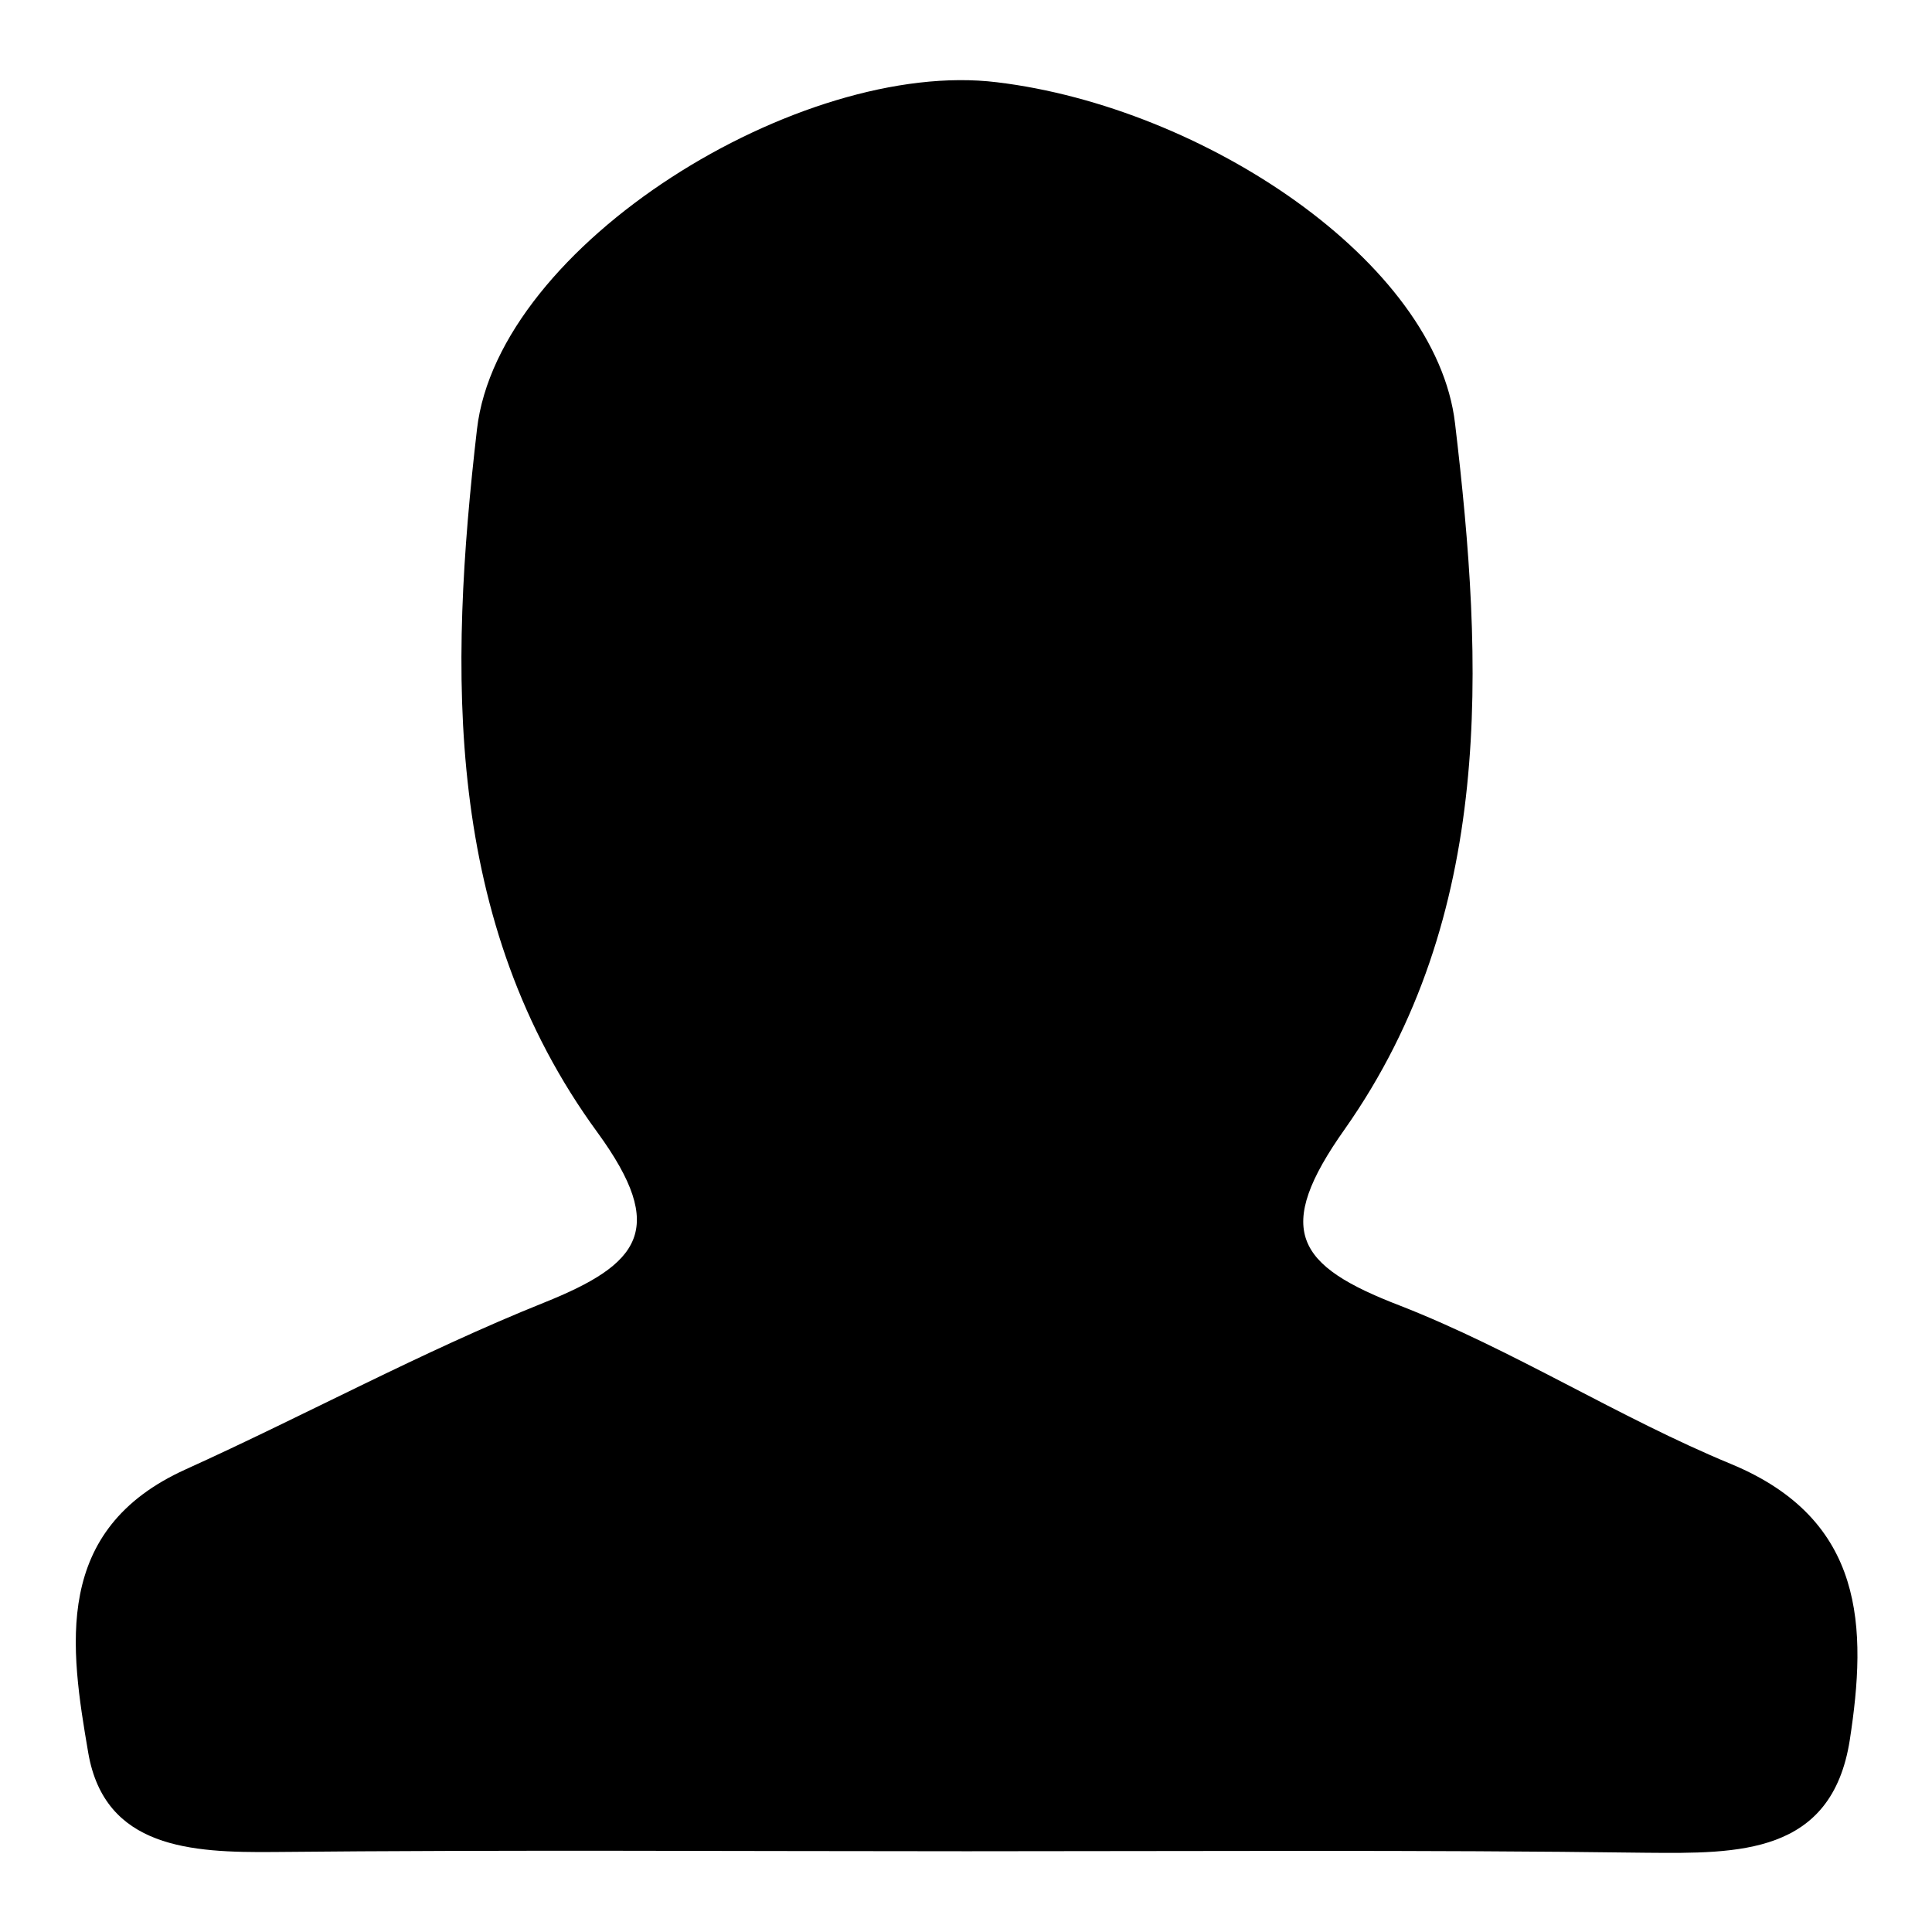
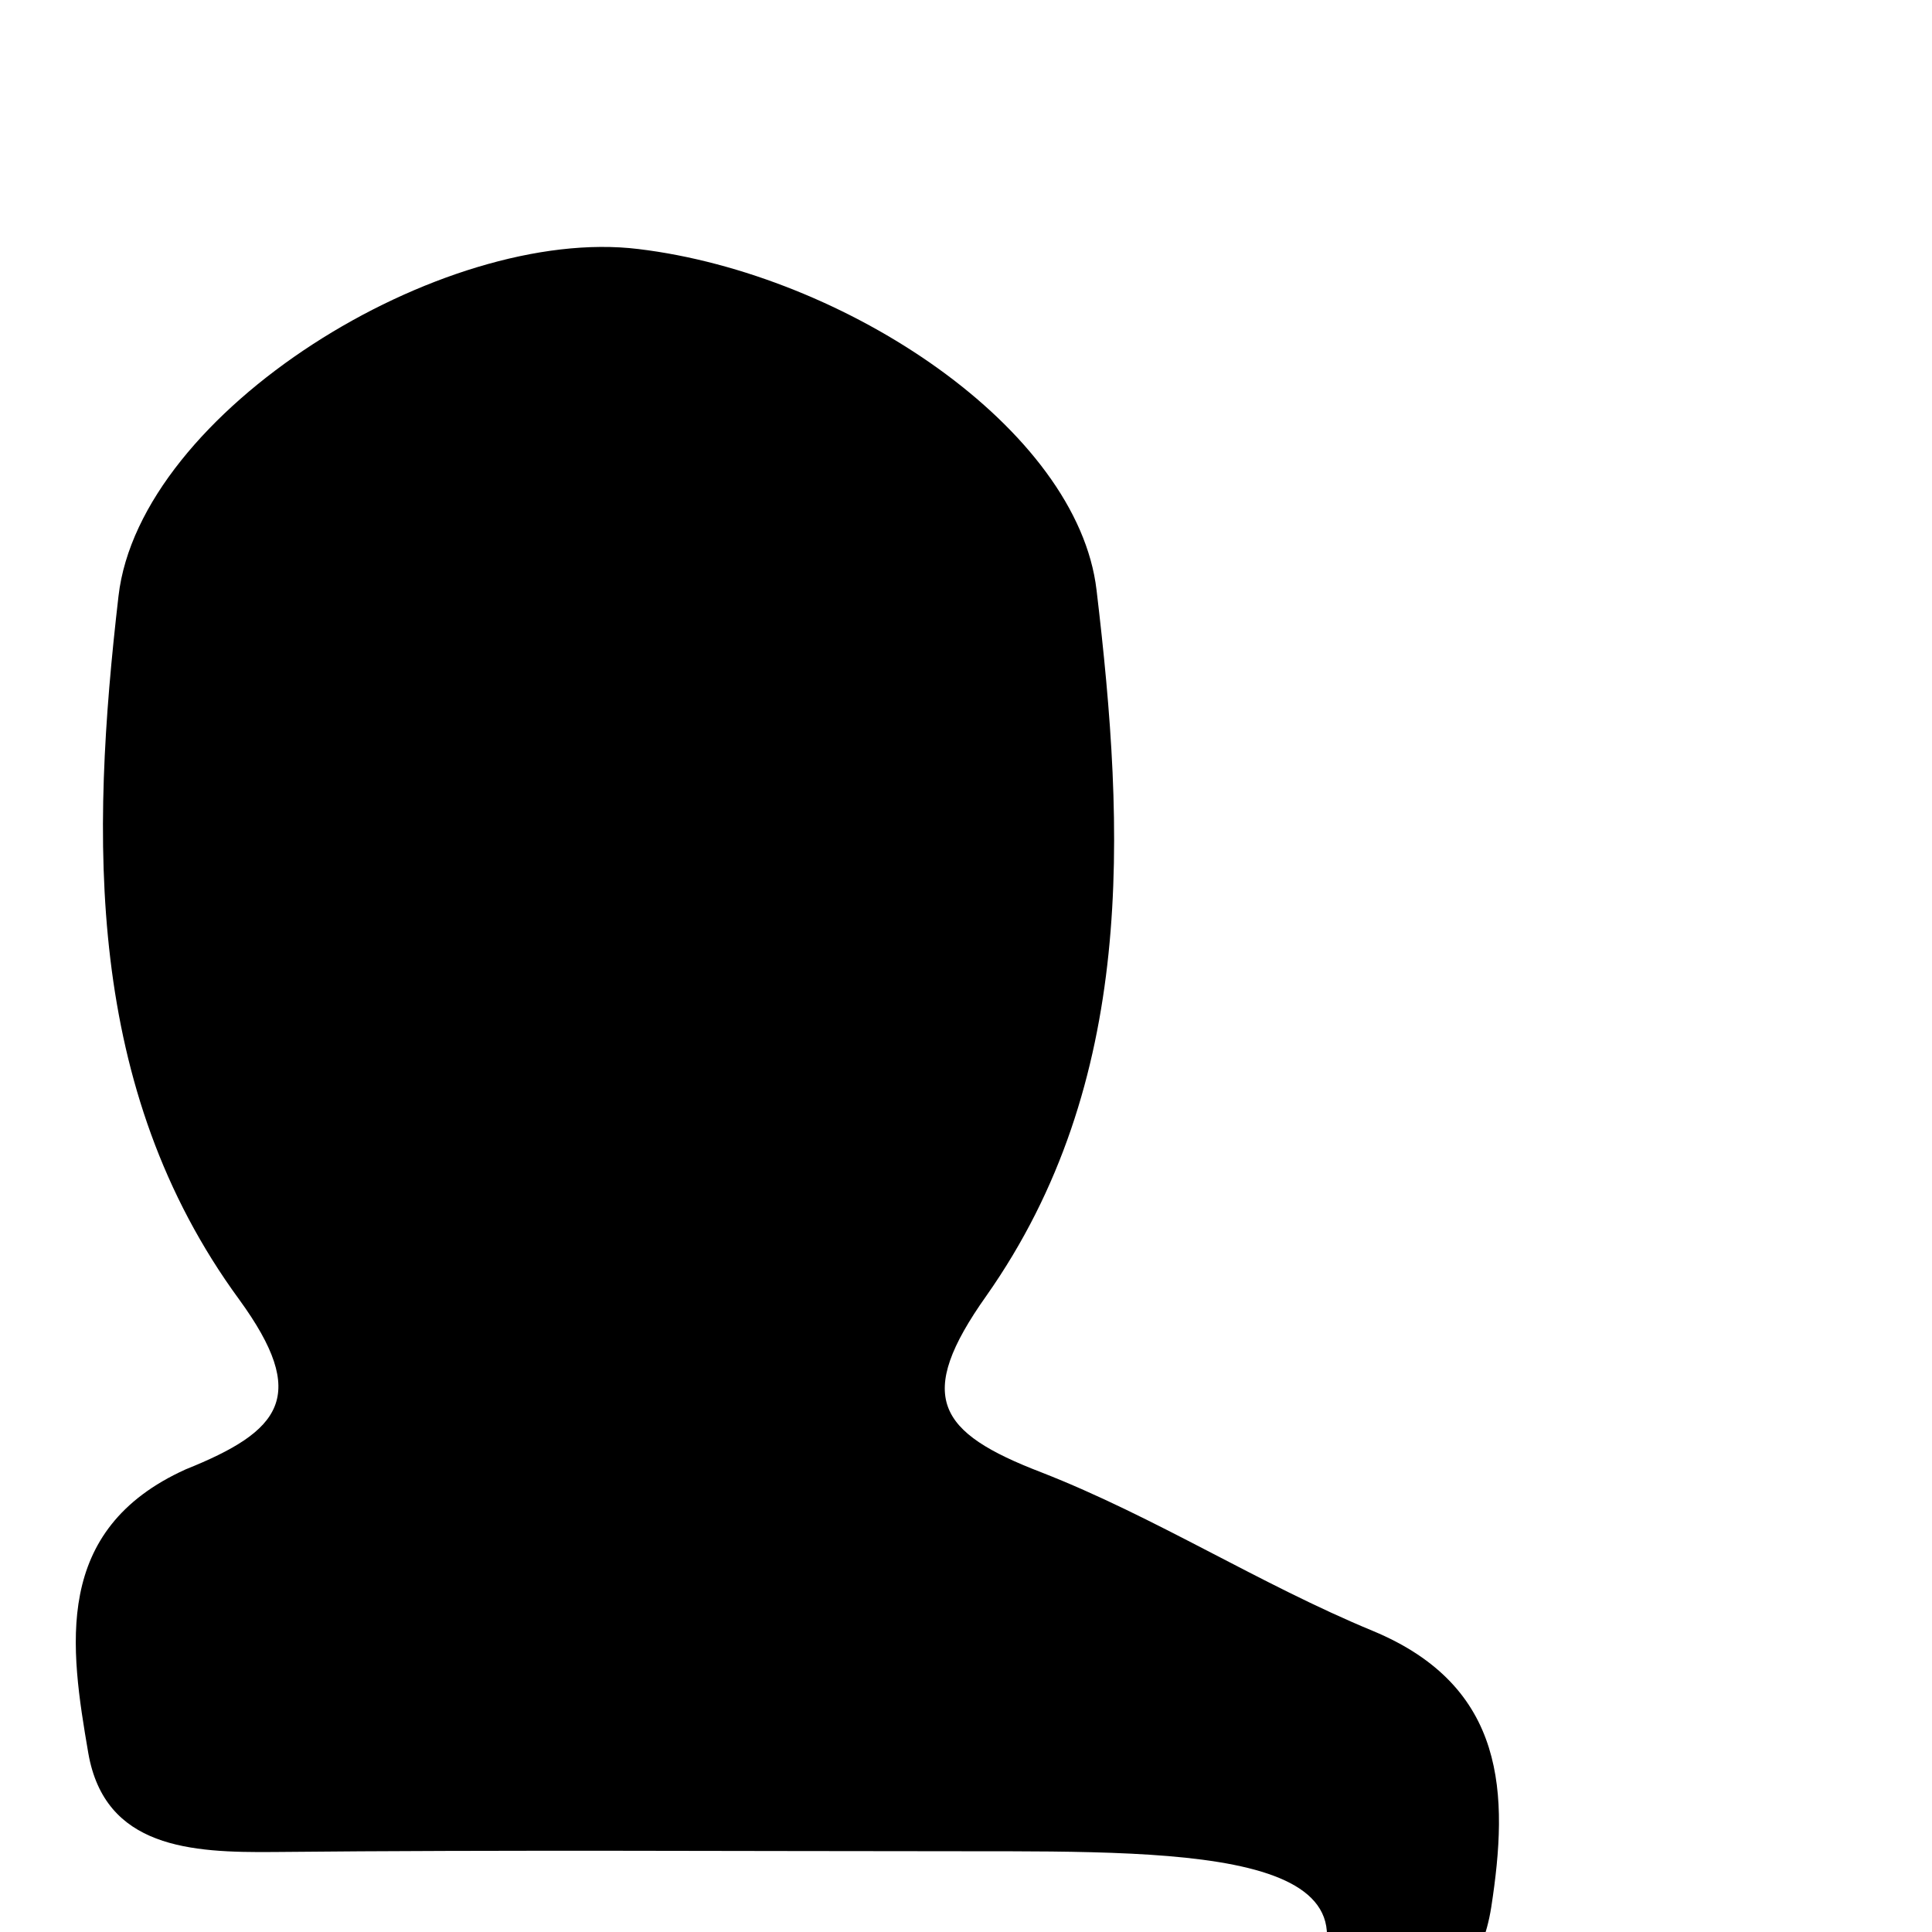
<svg xmlns="http://www.w3.org/2000/svg" version="1.1" x="0px" y="0px" viewBox="0 0 256 256" enable-background="new 0 0 256 256" xml:space="preserve">
  <g>
    <g>
-       <path fill="#000000" d="M128.1,245.3c-30.6,0-61.2-0.2-91.8,0.1c-11,0.1-22.4-0.5-24.6-13.1c-2.4-14-4.8-29.6,12.9-37.6c15.9-7.2,31.3-15.6,47.5-22.1c12.7-5.1,16.4-9.7,7.1-22.5c-20.5-28-19.7-61.2-16-93.2c2.8-24.5,42.9-49.2,68.9-46c27.4,3.3,58.2,23.8,60.7,45.2c3.8,32,5.3,65.2-14.6,93.5c-9.5,13.4-6.5,18.1,7.3,23.4c15.1,5.9,28.9,14.8,43.9,21c17.8,7.4,18,21.7,15.7,36.6c-2.4,15.2-14.8,15-26.9,14.9C188.1,245.1,158.1,245.3,128.1,245.3z" />
+       <path fill="#000000" d="M128.1,245.3c-30.6,0-61.2-0.2-91.8,0.1c-11,0.1-22.4-0.5-24.6-13.1c-2.4-14-4.8-29.6,12.9-37.6c12.7-5.1,16.4-9.7,7.1-22.5c-20.5-28-19.7-61.2-16-93.2c2.8-24.5,42.9-49.2,68.9-46c27.4,3.3,58.2,23.8,60.7,45.2c3.8,32,5.3,65.2-14.6,93.5c-9.5,13.4-6.5,18.1,7.3,23.4c15.1,5.9,28.9,14.8,43.9,21c17.8,7.4,18,21.7,15.7,36.6c-2.4,15.2-14.8,15-26.9,14.9C188.1,245.1,158.1,245.3,128.1,245.3z" />
    </g>
  </g>
</svg>